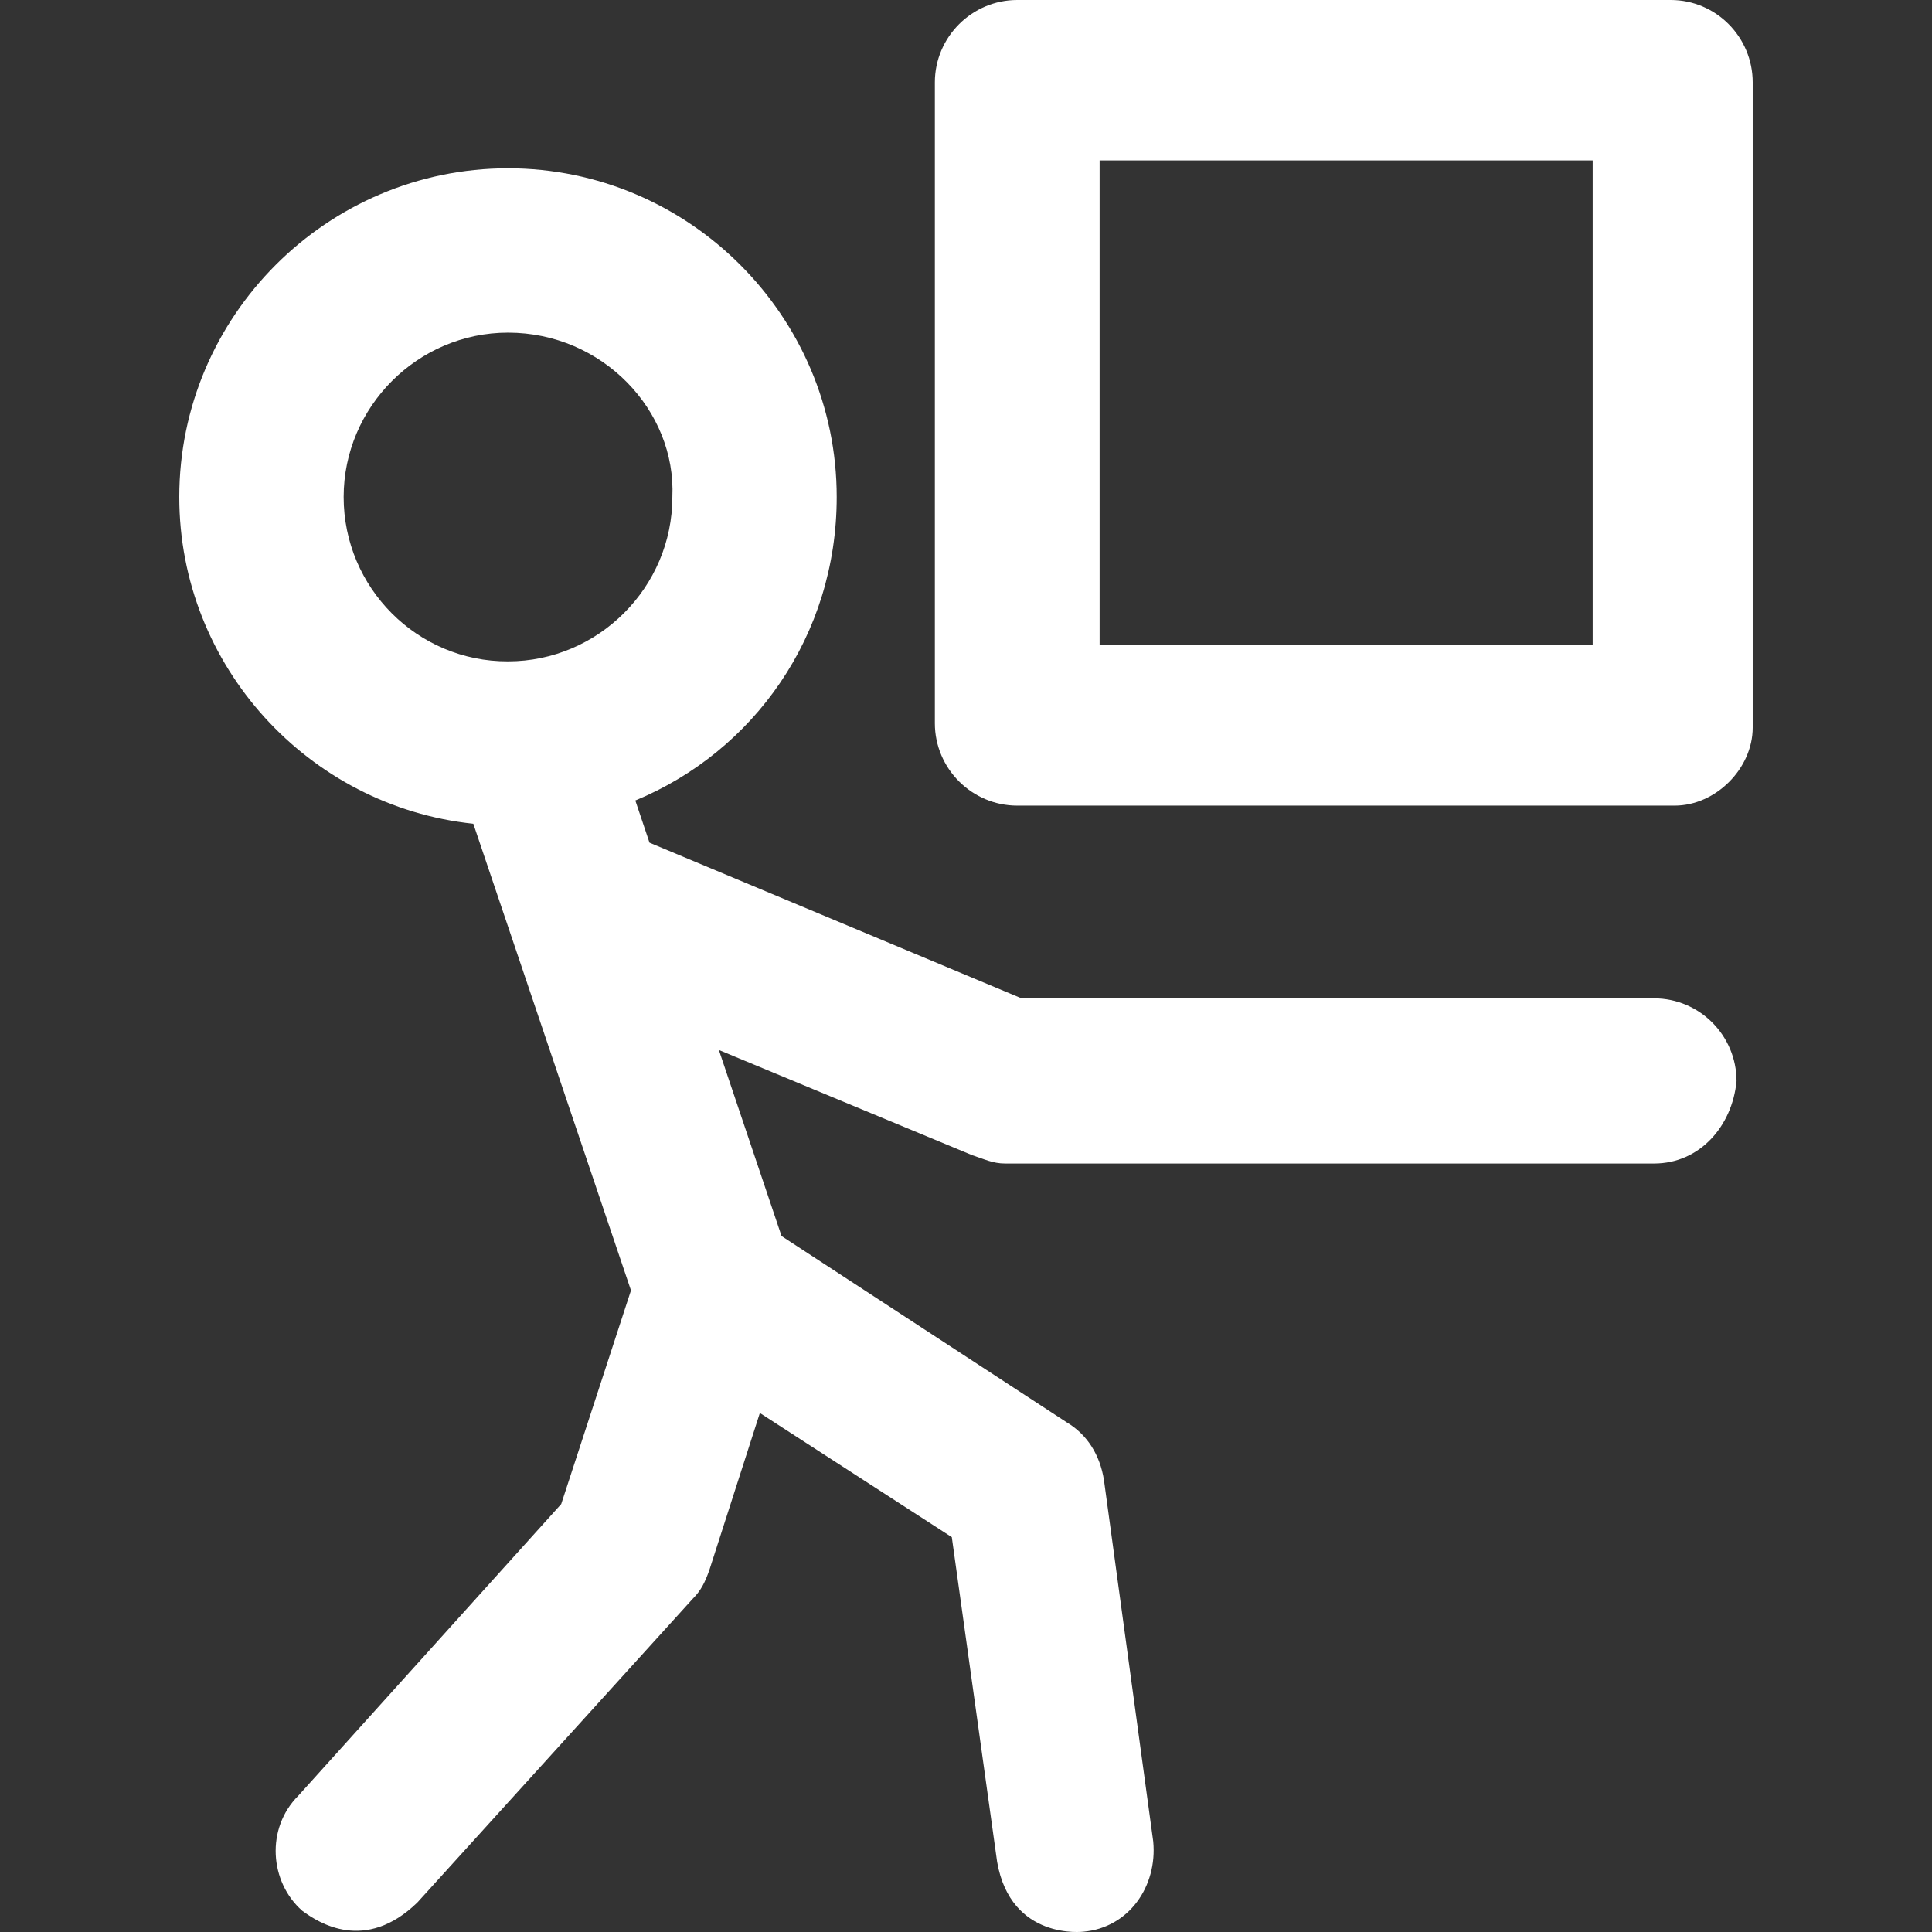
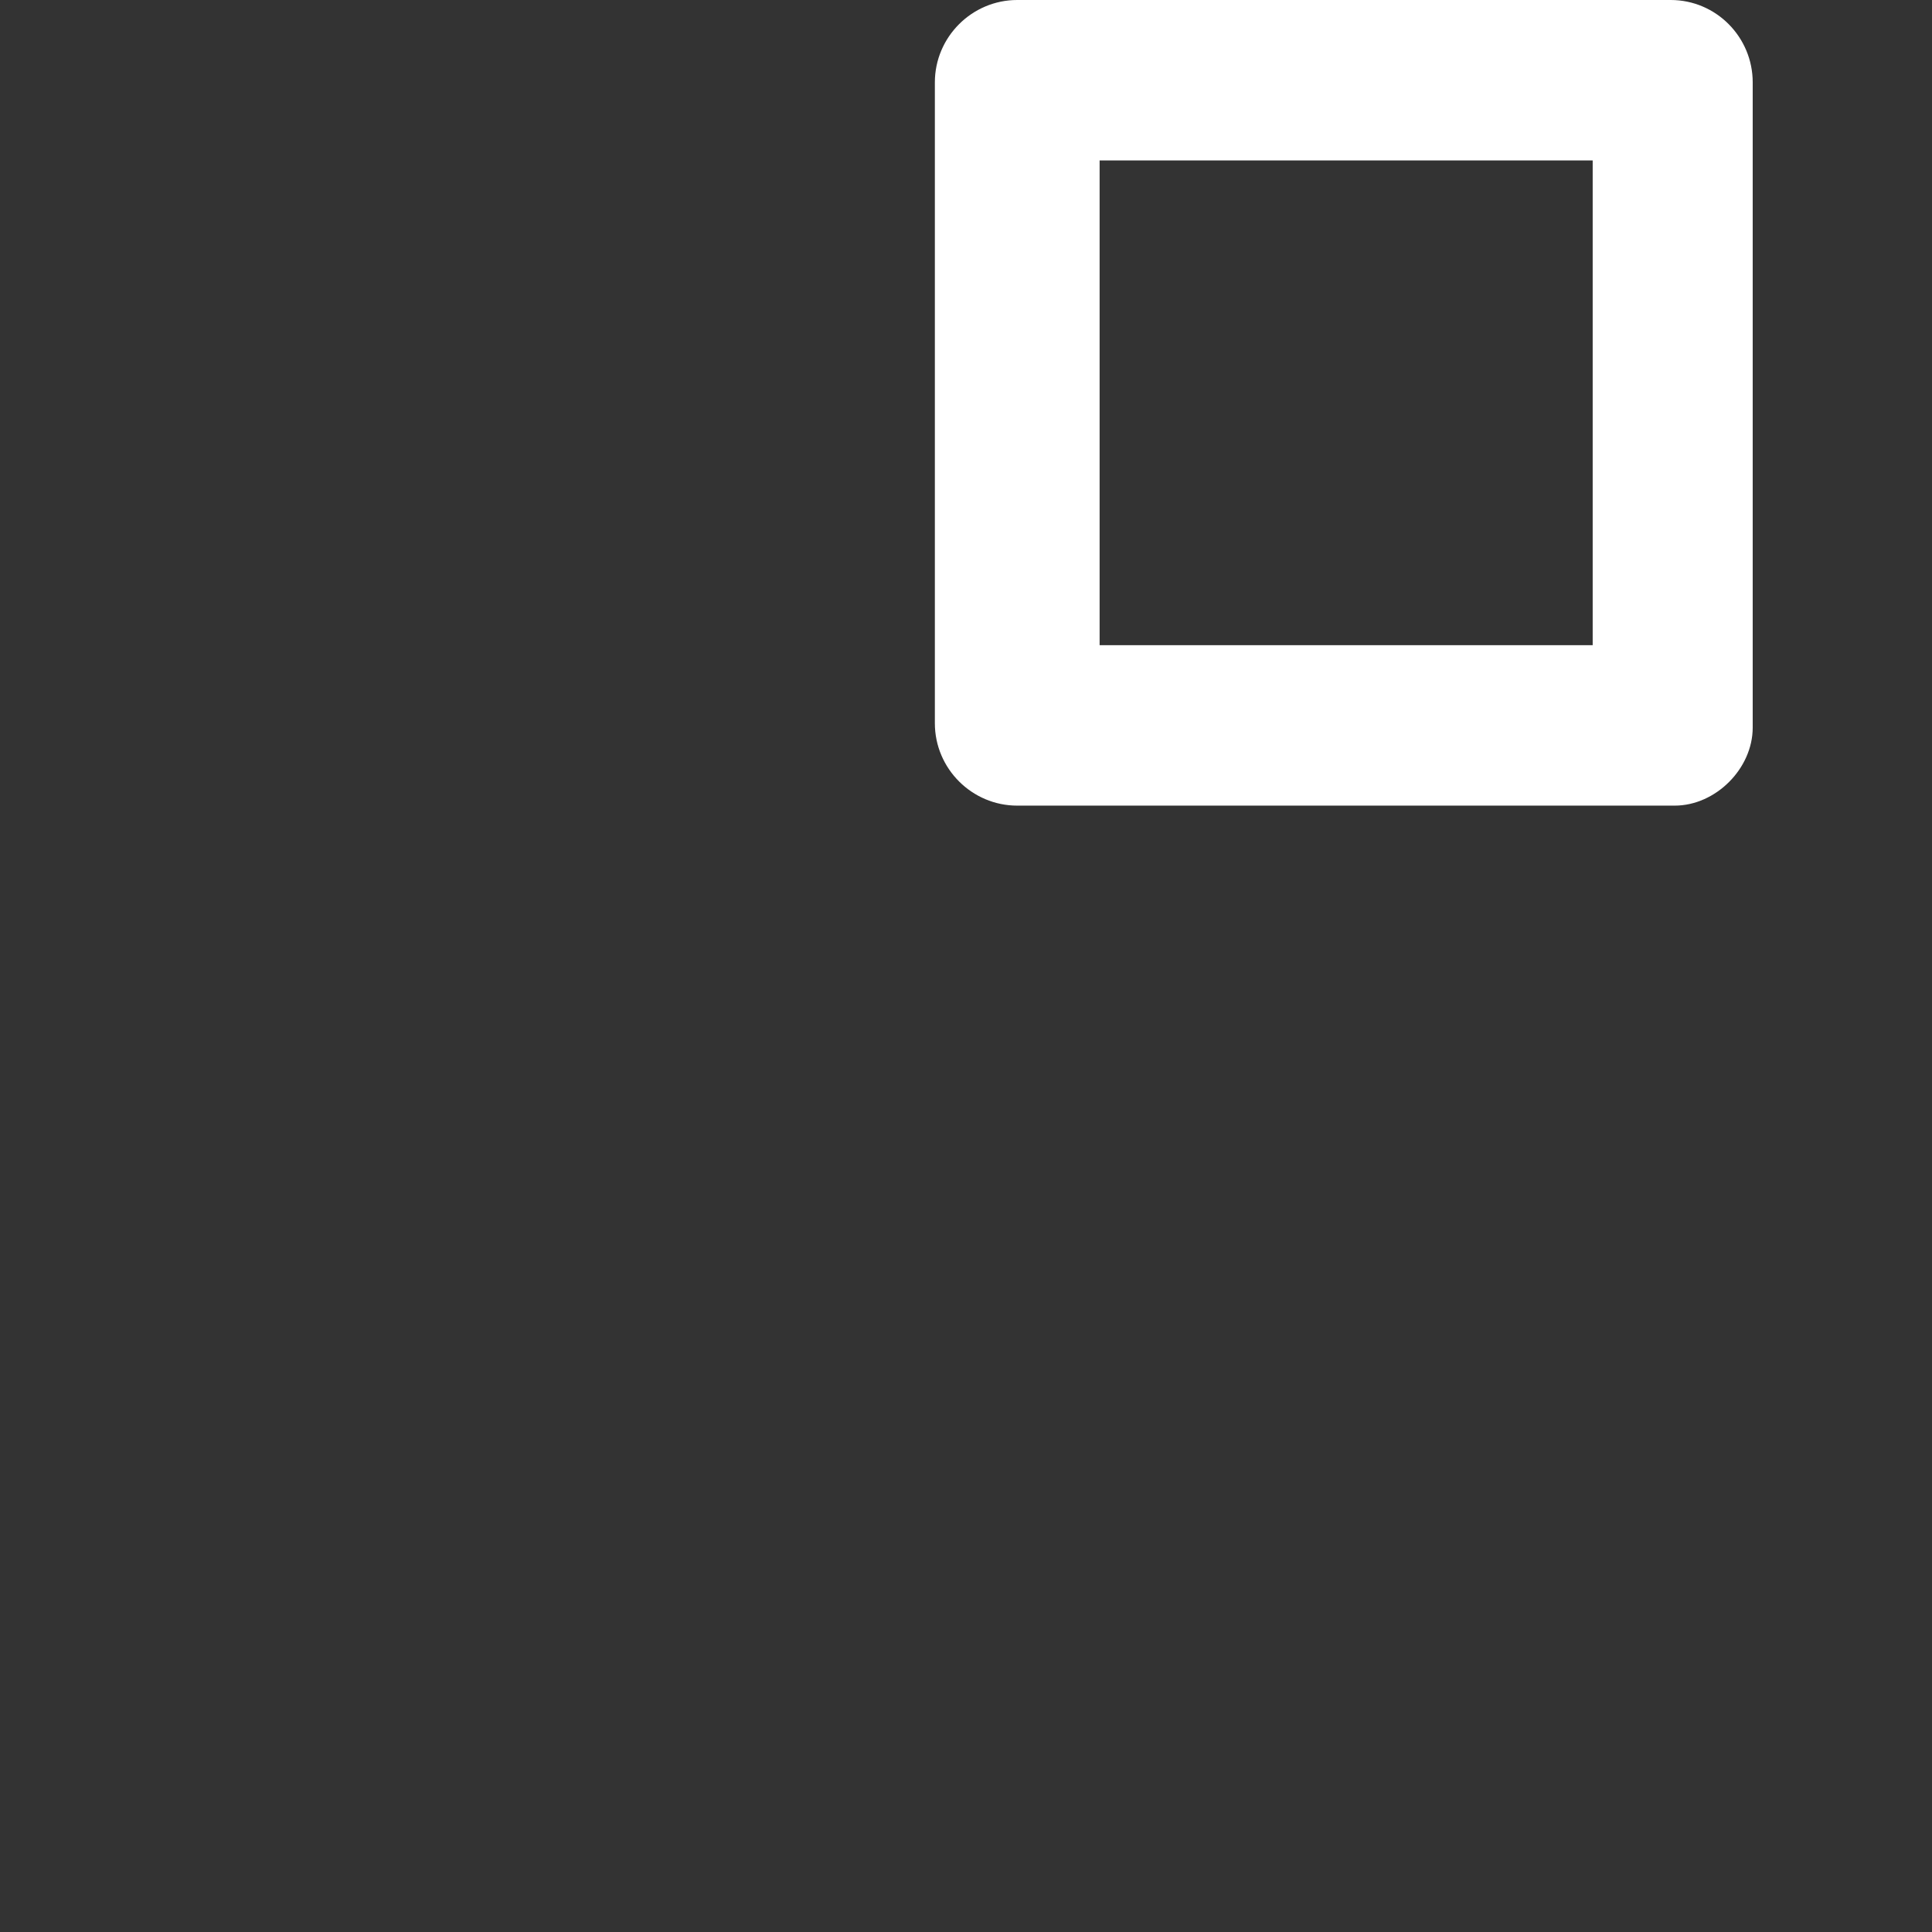
<svg xmlns="http://www.w3.org/2000/svg" fill="#FFFFFF" height="800px" width="800px" version="1.1" id="Capa_1" viewBox="0 0 490.18 490.18" xml:space="preserve">
  <rect x="0" y="0" width="490.18" height="490.18" fill="#333333" stroke="none" />
  <g id="SVGRepo_bgCarrier" stroke-width="2" />
  <g id="SVGRepo_tracerCarrier" stroke-linecap="round" stroke-linejoin="round" />
  <g id="SVGRepo_iconCarrier">
    <g>
      <g>
-         <path d="M419.69,253.3h-160.5l-94.4-39.5l-3.6-10.7c30-12.4,51.1-41.8,51.1-77c0-45.9-37.5-83.4-83.4-83.4s-83.4,37.5-83.4,83.4 c0,42.9,32.8,78.5,74.6,82.9l40,118.4l-17.7,54.2l-66.7,74c-8.3,8.3-7.3,21.9,1,29.2c4.2,3.1,16,10.7,29.2-2.1l69.9-77.1 c2.1-2.1,3.1-4.2,4.2-7.3l12.8-39.8l48.7,31.5l11.5,82.4c3.5,20,21.9,17.7,21.9,17.7c11.5-1,18.8-11.5,17.7-22.9l-12.5-91.7 c-1-6.3-4.2-11.5-9.4-14.6l-72.4-47.3l-15.9-47.2l64.3,26.7c3.1,1,5.2,2.1,8.3,2.1h164.7c11.5,0,19.8-9.4,20.9-20.9 C440.59,262.7,431.19,253.3,419.69,253.3z M87.19,126.1c0-22.9,18.8-41.7,41.7-41.7c24,0,42.7,19.8,41.7,41.7 c0,22.9-18.8,41.7-41.7,41.7C105.89,167.9,87.19,149.1,87.19,126.1z" />
        <path d="M423.89,0h-165.8c-11.5,0-20.9,9.4-20.9,20.9v162.6c0,11.5,9.4,20.9,20.9,20.9h166.8c10.4,0,19.8-9.4,19.8-19.8V20.9 C444.69,9.4,435.39,0,423.89,0z M404.09,163.7h-125.1v-123h125.1V163.7z" />
      </g>
    </g>
  </g>
</svg>